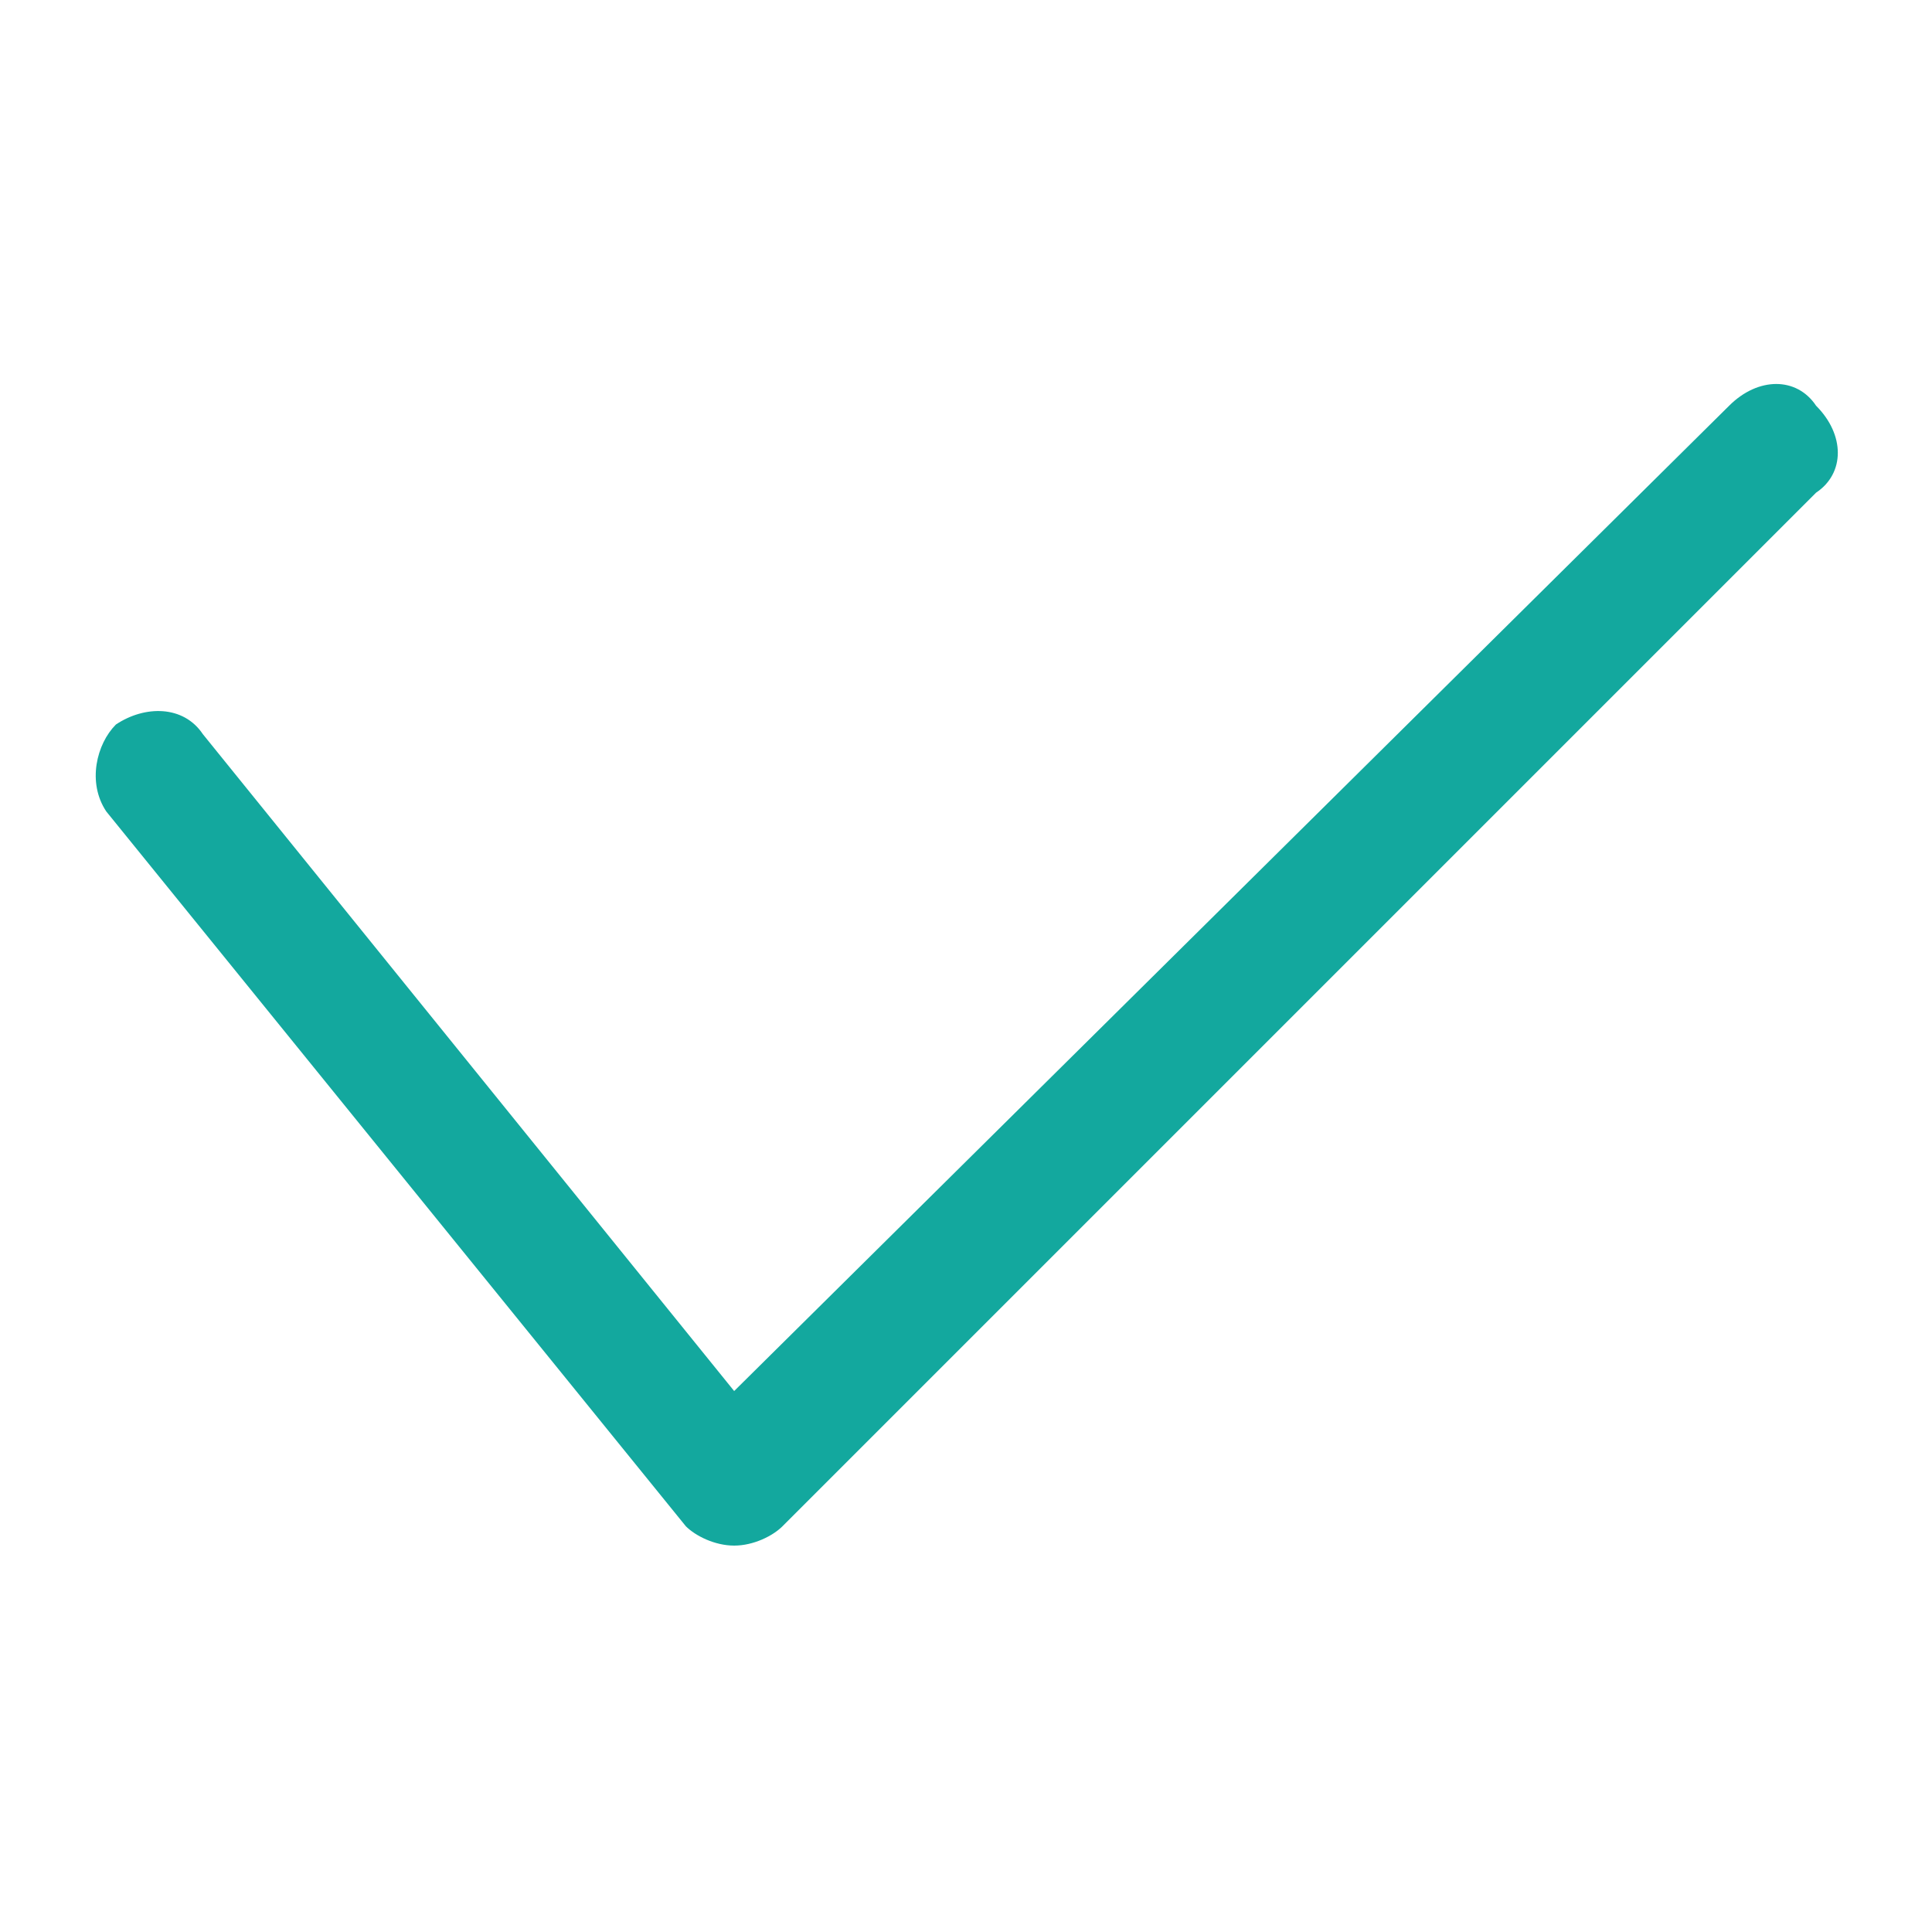
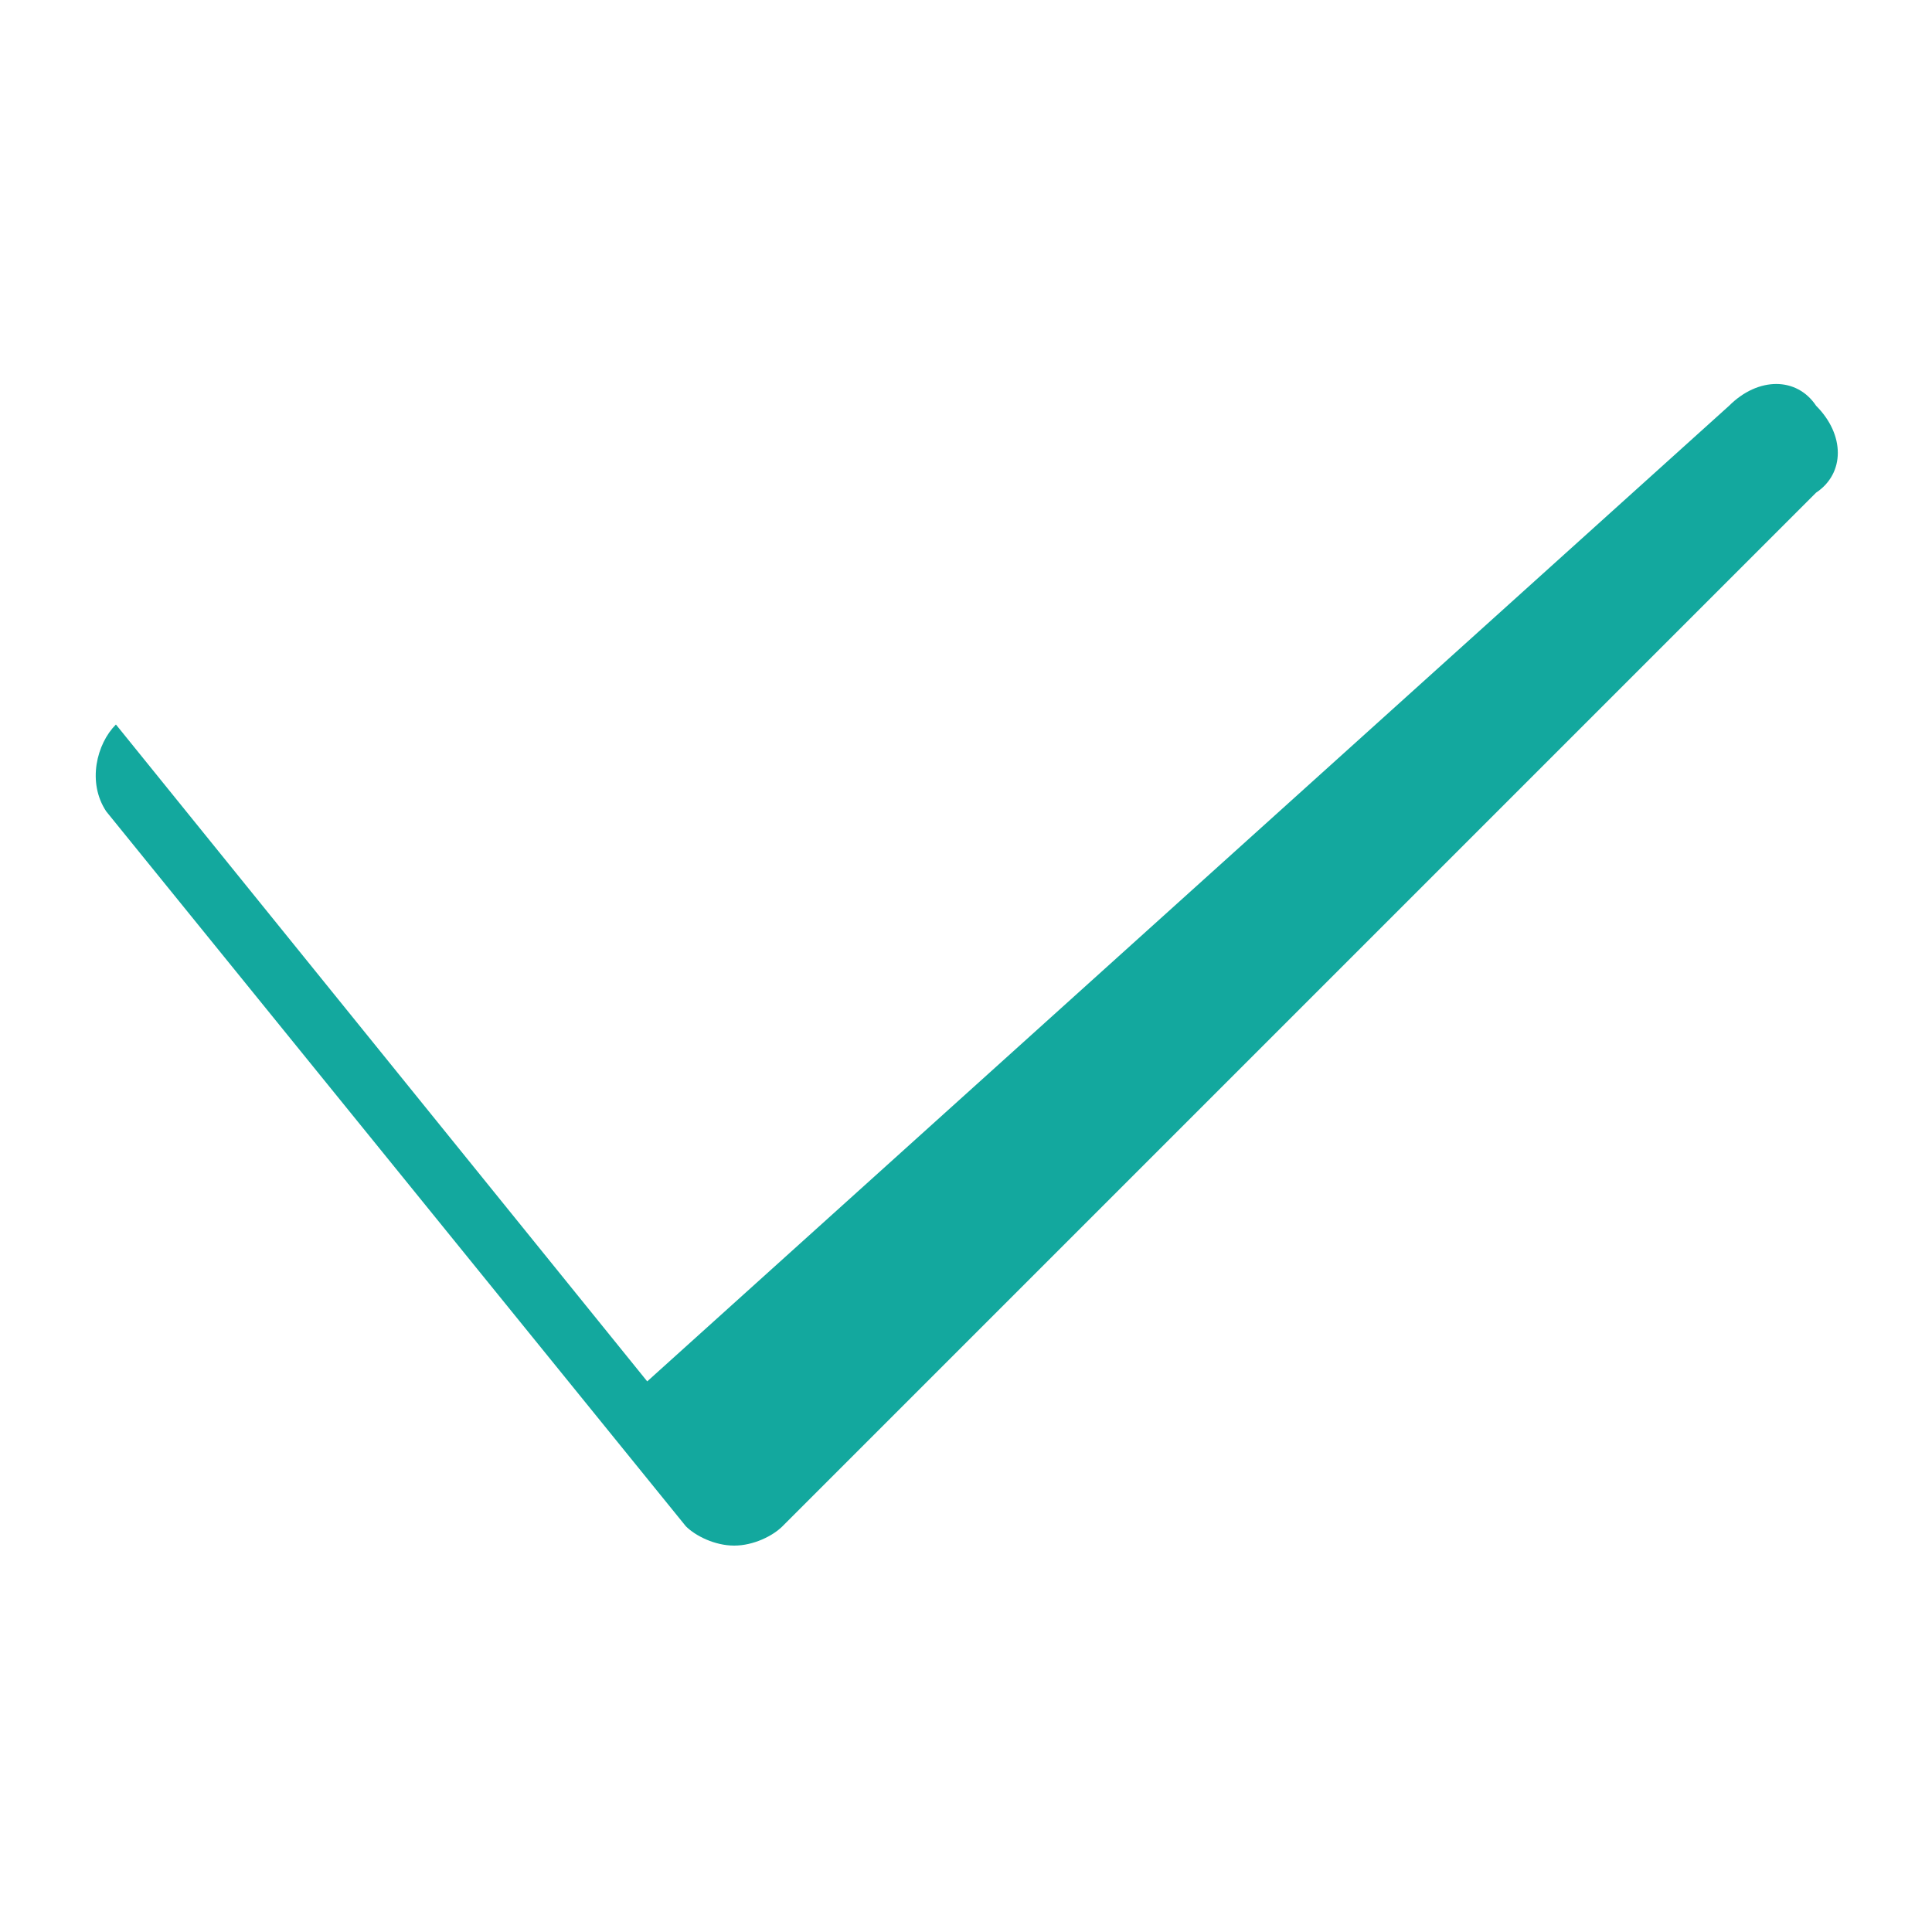
<svg xmlns="http://www.w3.org/2000/svg" version="1.1" id="Layer_1" x="0px" y="0px" viewBox="0 0 20 20" style="enable-background:new 0 0 20 20;" xml:space="preserve">
  <style type="text/css">
	.st0{fill:#13A89E;}
</style>
  <g>
-     <path class="st0" d="M7.6,16C7.6,16,7.6,16,7.6,16c-0.2,0-0.4-0.1-0.5-0.2l-6-7.4C0.9,8.1,1,7.7,1.2,7.5c0.3-0.2,0.7-0.2,0.9,0.1   l5.5,6.8L17.9,4.2c0.3-0.3,0.7-0.3,0.9,0c0.3,0.3,0.3,0.7,0,0.9L8.1,15.8C8,15.9,7.8,16,7.6,16z" />
+     <path class="st0" d="M7.6,16C7.6,16,7.6,16,7.6,16c-0.2,0-0.4-0.1-0.5-0.2l-6-7.4C0.9,8.1,1,7.7,1.2,7.5l5.5,6.8L17.9,4.2c0.3-0.3,0.7-0.3,0.9,0c0.3,0.3,0.3,0.7,0,0.9L8.1,15.8C8,15.9,7.8,16,7.6,16z" />
  </g>
</svg>